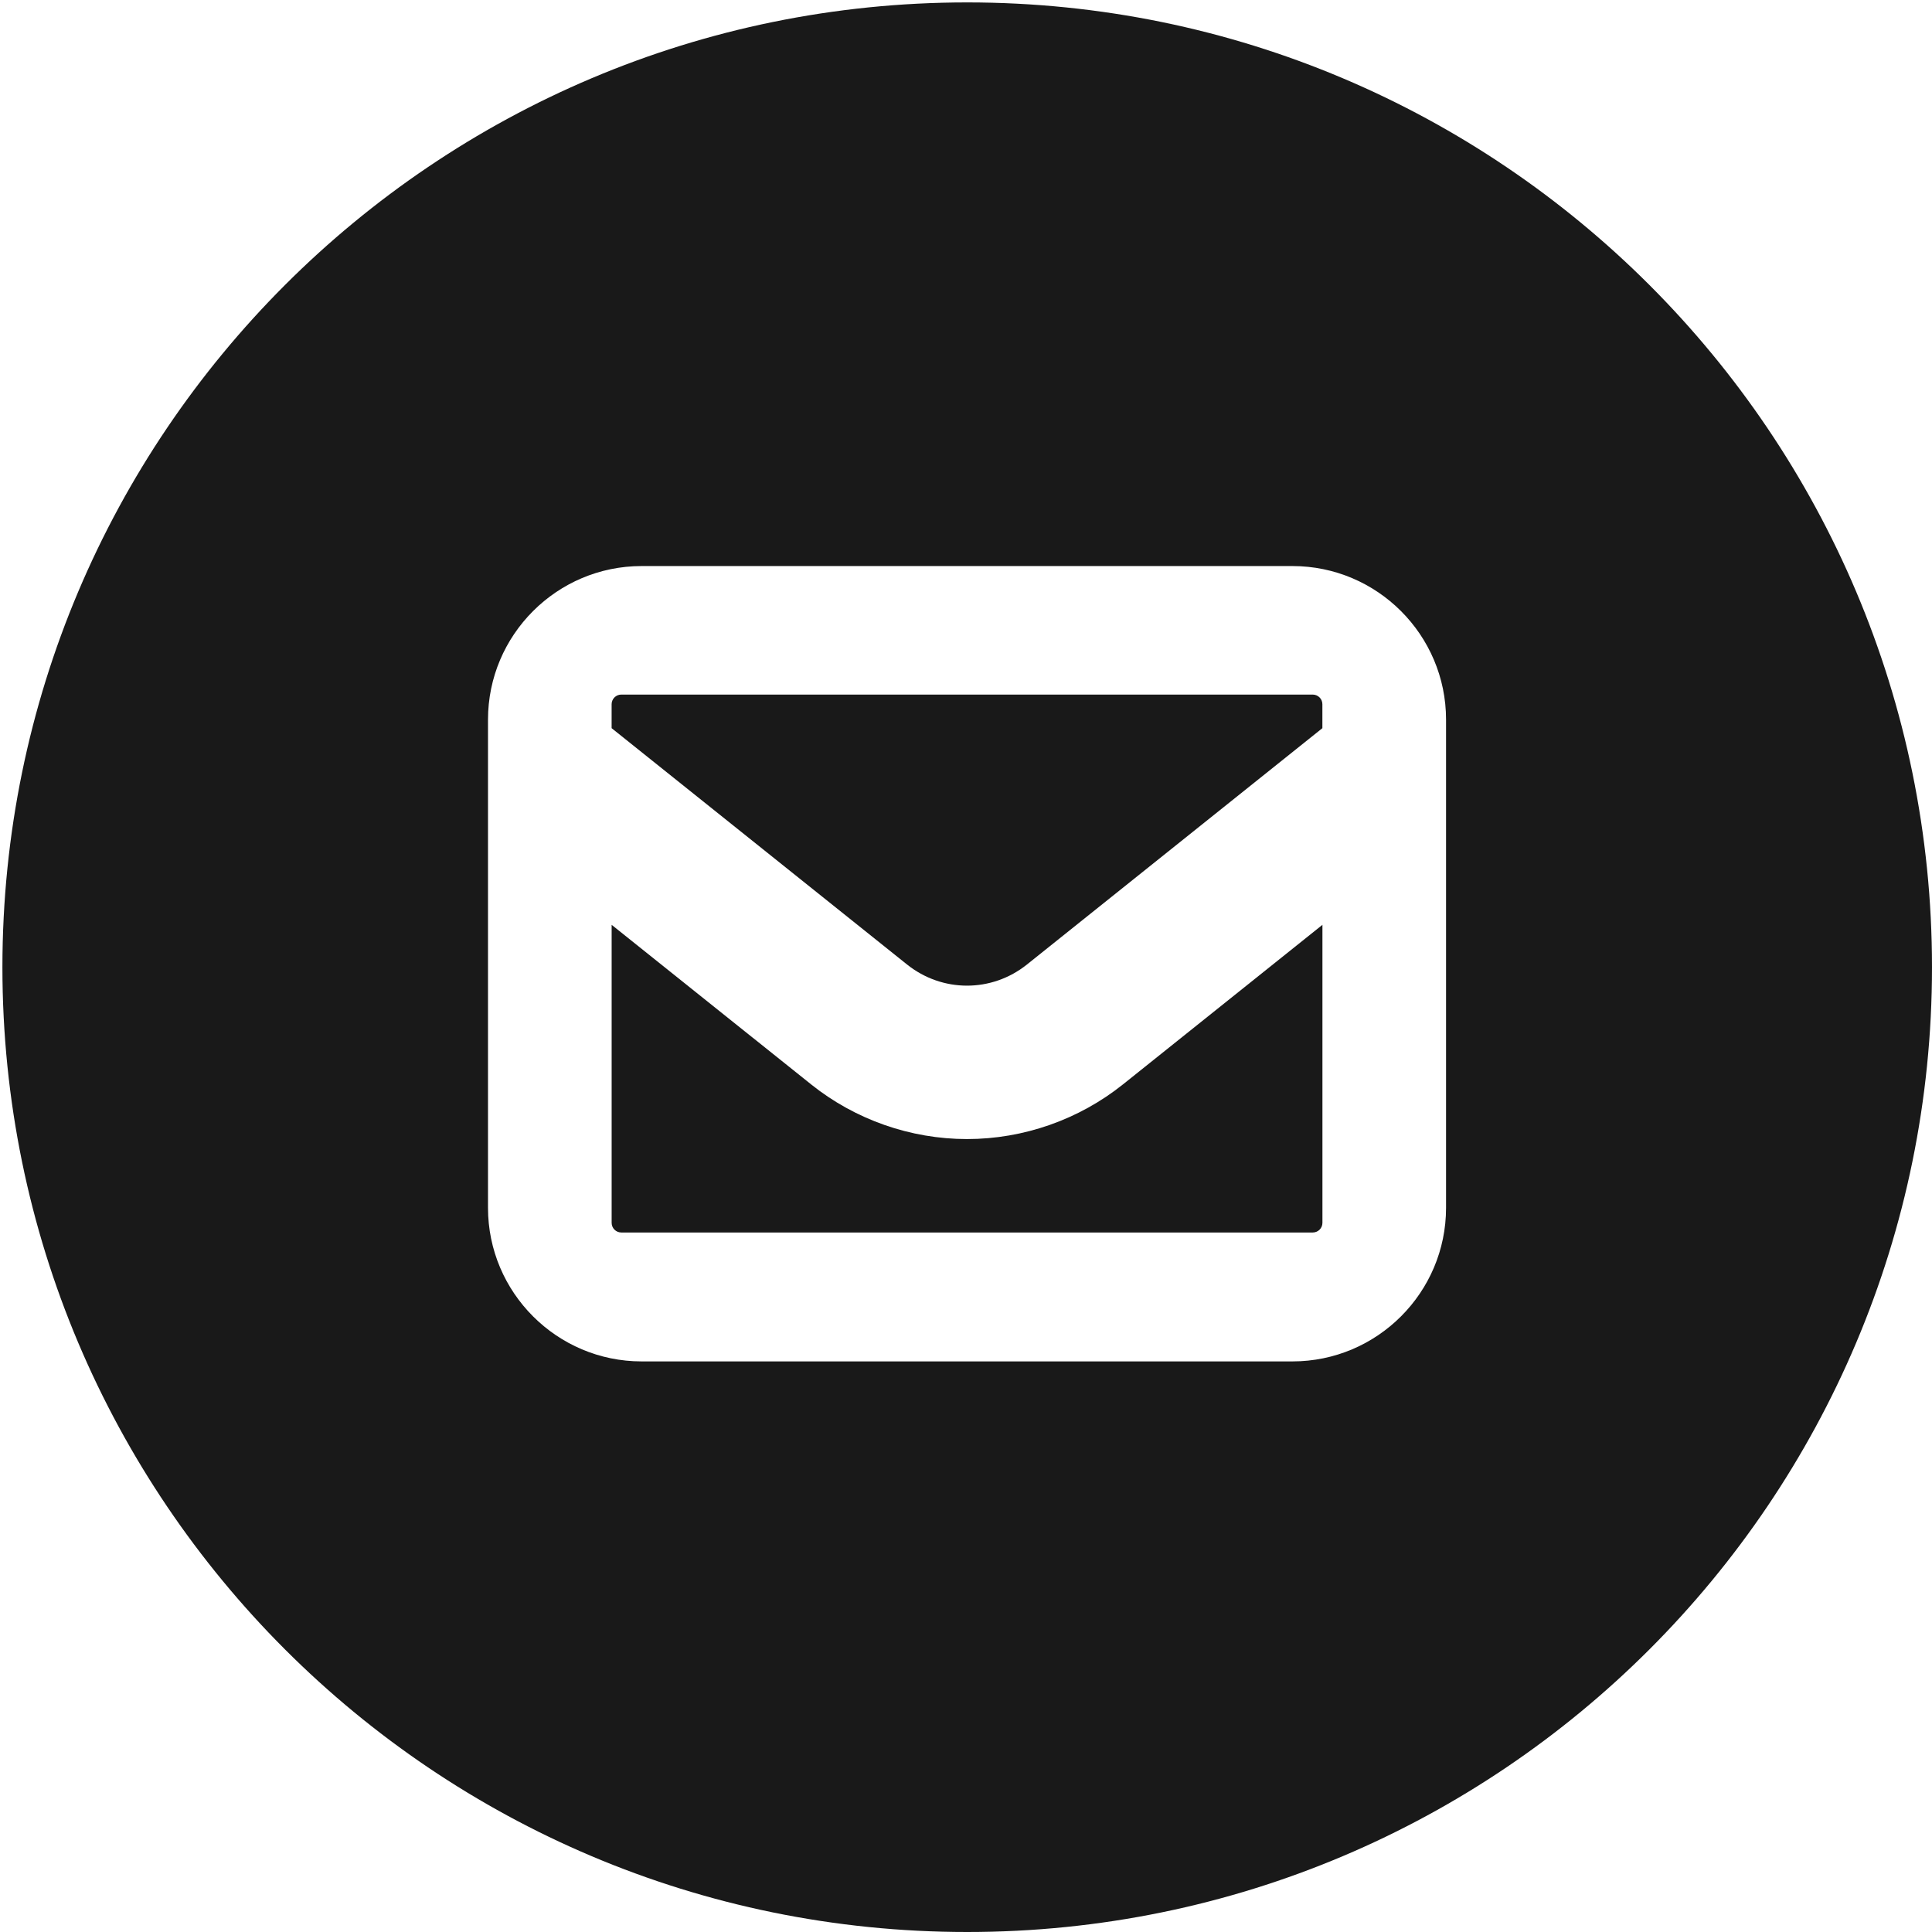
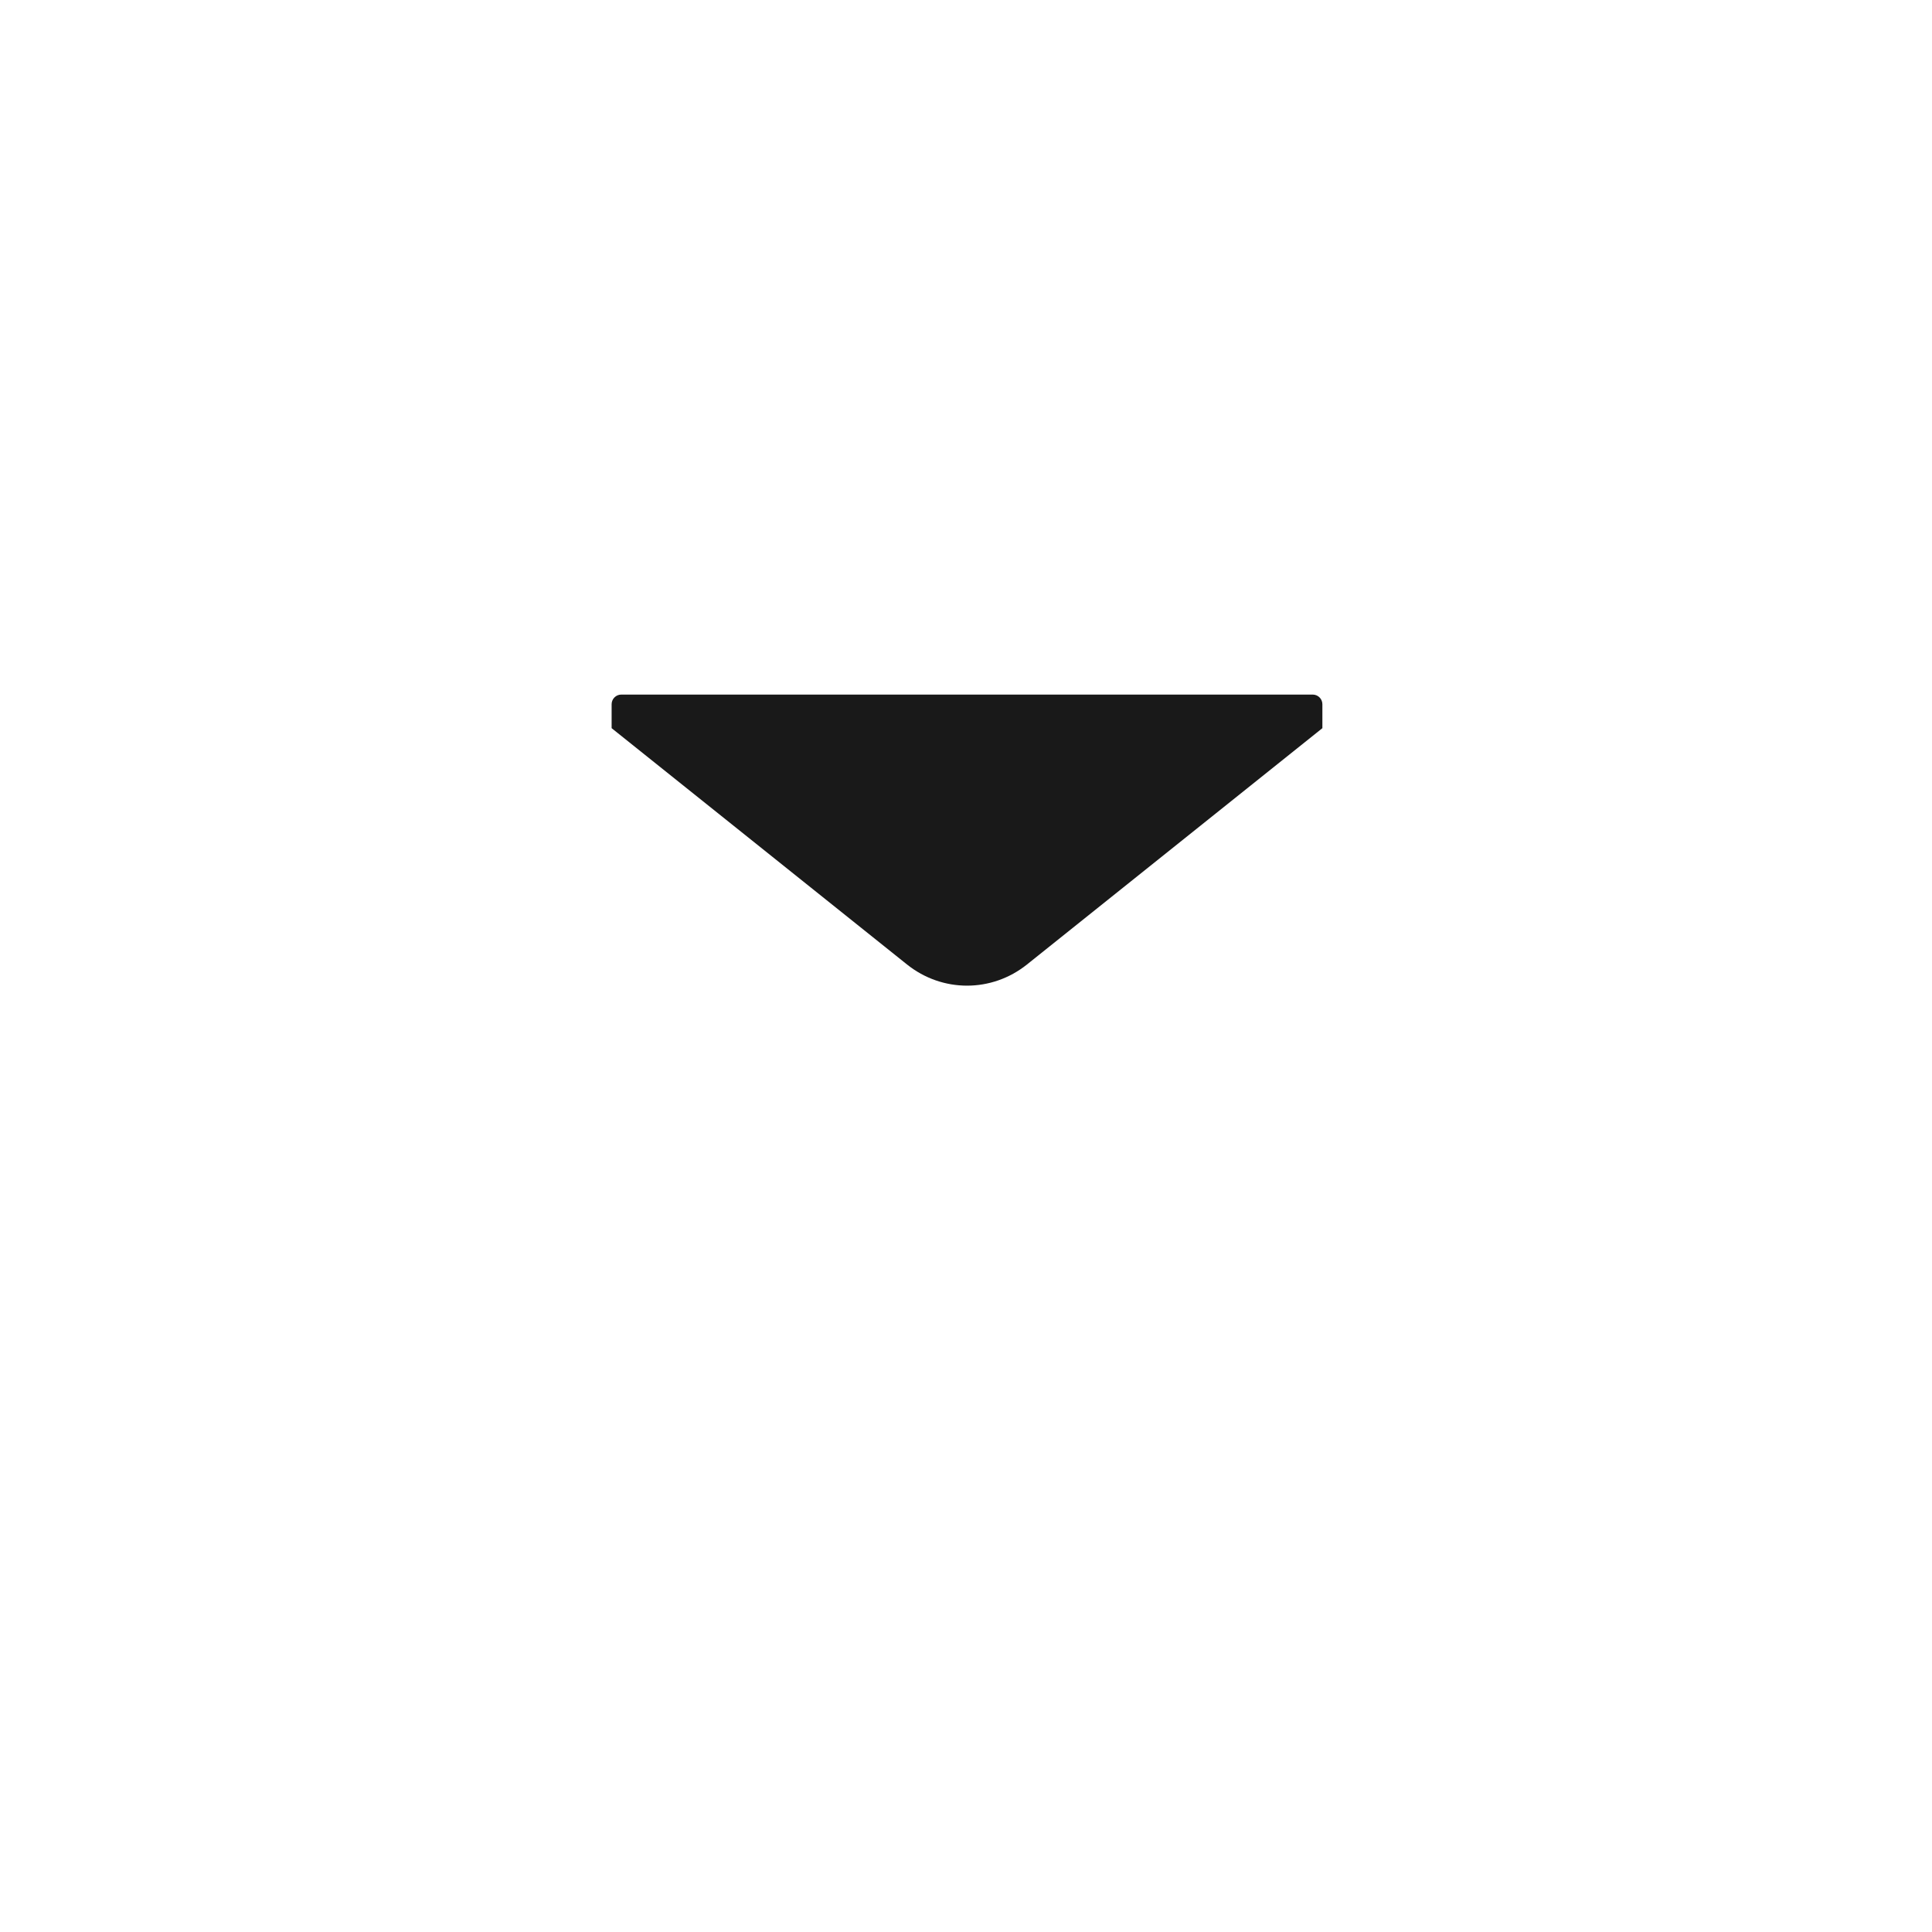
<svg xmlns="http://www.w3.org/2000/svg" id="Vrstva_1" version="1.1" viewBox="0 0 800 800">
  <defs>
    <style>
      .st0 {
        fill: #191919;
      }
    </style>
  </defs>
  <path class="st0" d="M543.58,287.61h-286.32c-2.2,0-4,1.79-4,4v9.91l122.3,97.84c14.63,11.7,35.08,11.71,49.71,0l122.3-97.84v-9.91c0-2.2-1.79-4-4-4Z" />
-   <path class="st0" d="M400.42,471.66c-23.38,0-46.32-8.04-64.57-22.65l-82.58-66.06v123.4c0,2.2,1.79,4,4,4h286.32c2.2,0,4-1.79,4-4v-123.4l-82.58,66.06c-18.26,14.61-41.19,22.65-64.58,22.65Z" />
-   <path class="st0" d="M400.5,1C179.86,1,1,179.86,1,400.5s178.86,399.5,399.5,399.5,399.5-178.86,399.5-399.5S621.14,1,400.5,1ZM598.78,500.12c0,35.08-28.54,63.61-63.61,63.61h-269.49c-35.08,0-63.61-28.54-63.61-63.61v-202.12c0-35.08,28.54-63.61,63.61-63.61h269.49c35.08,0,63.61,28.54,63.61,63.61v202.12Z" />
</svg>